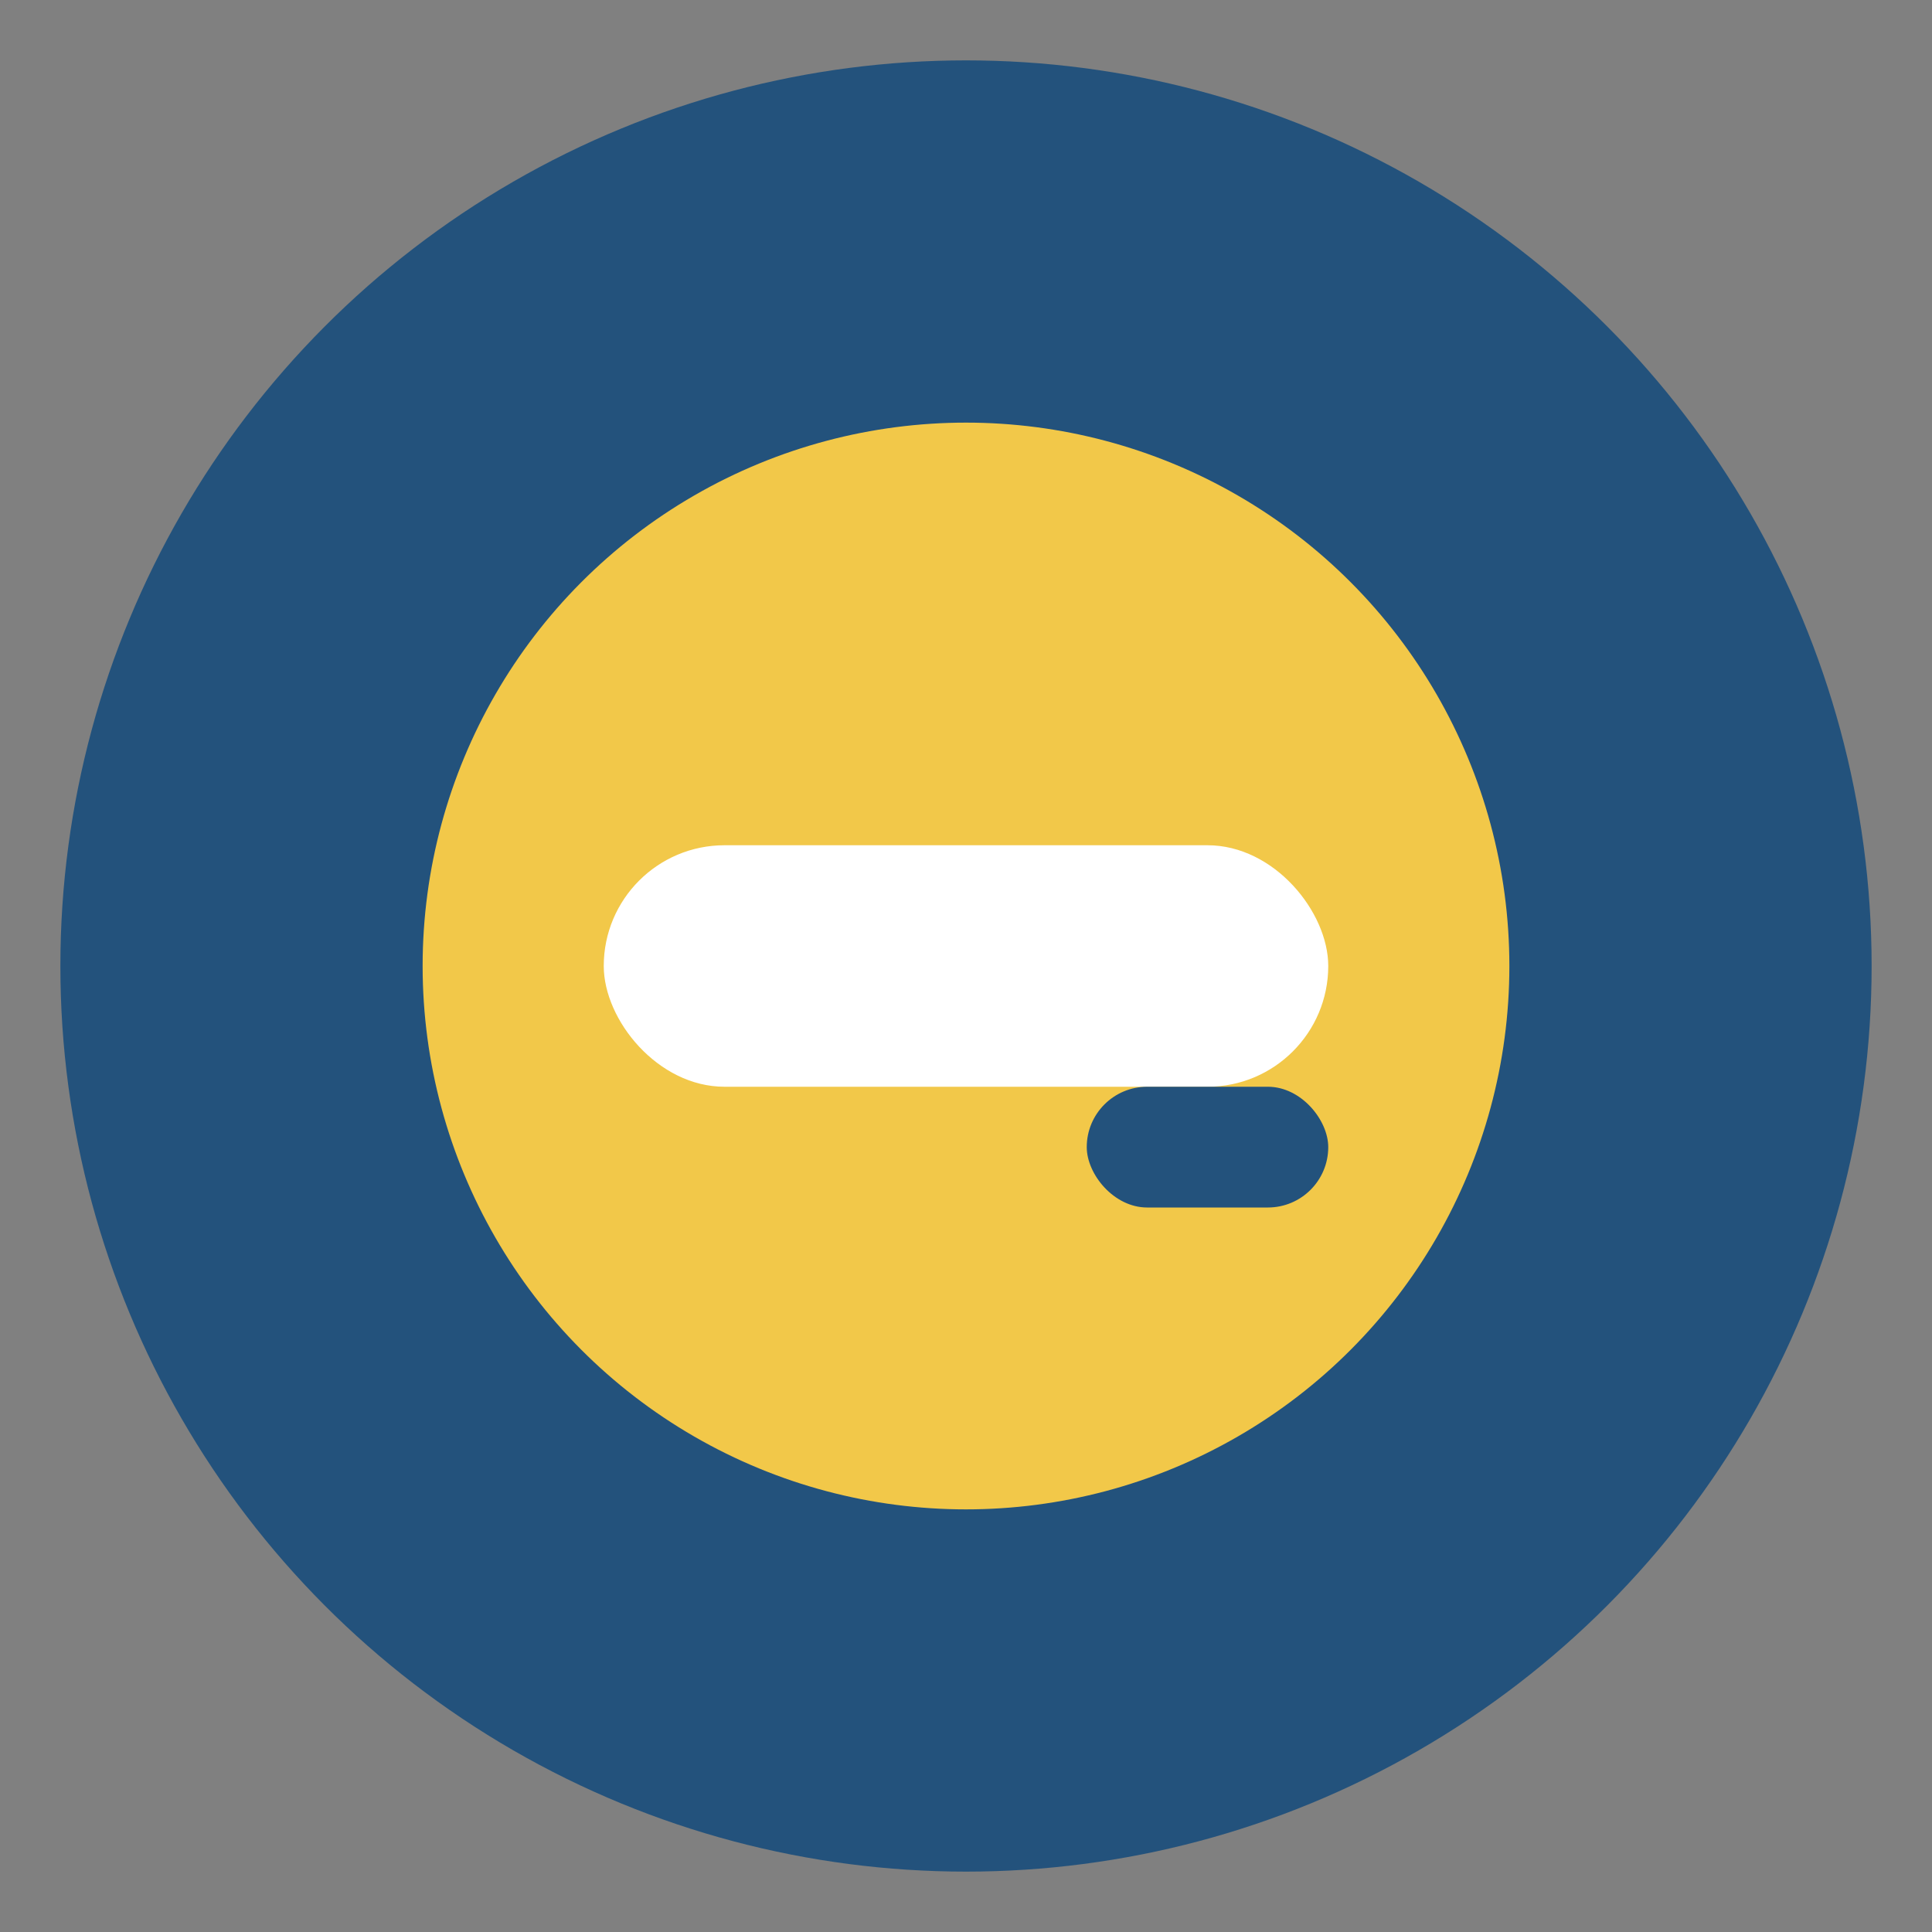
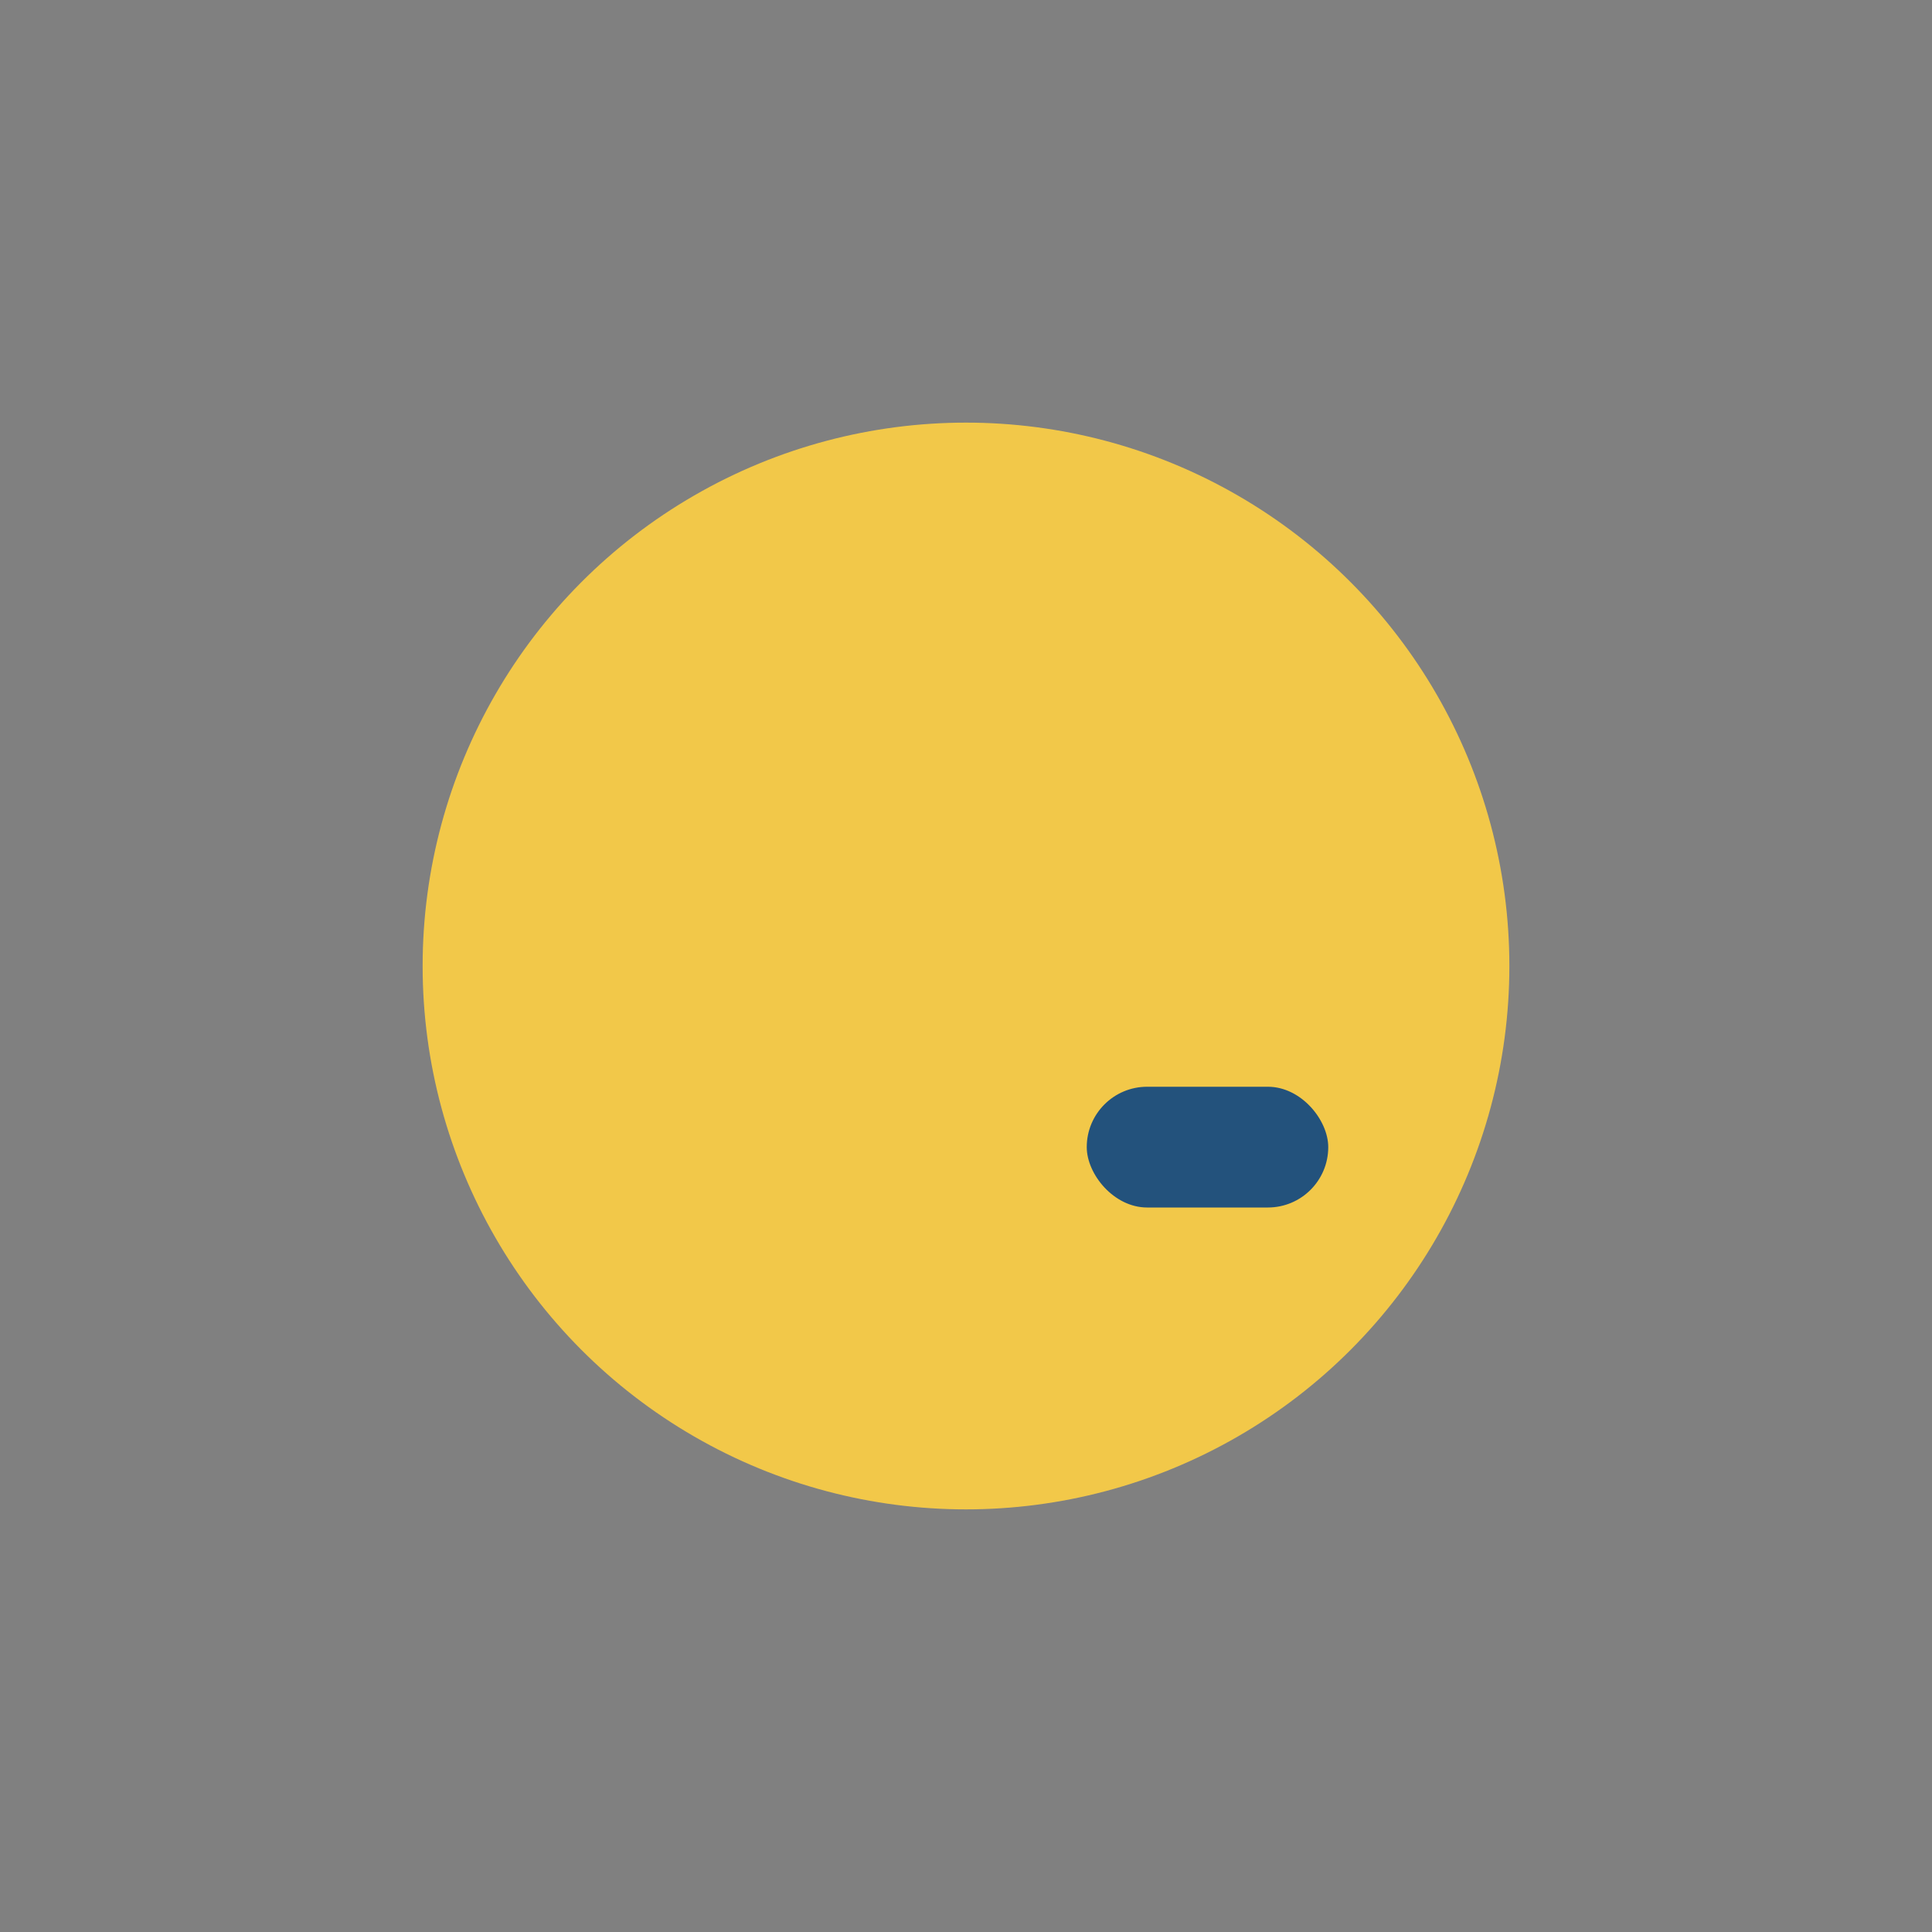
<svg xmlns="http://www.w3.org/2000/svg" width="32" height="32" viewBox="0 0 32 32">
  <rect x="0" y="0" width="32" height="32" fill="#808080" stroke="none" />
-   <circle cx="16" cy="16" r="15" fill="#23527C" />
  <circle cx="16" cy="16" r="9" fill="#F2C849" />
-   <rect x="10" y="14" width="12" height="4" rx="2" fill="#FFF" />
  <rect x="18" y="18" width="4" height="2" rx="1" fill="#23527C" />
</svg>